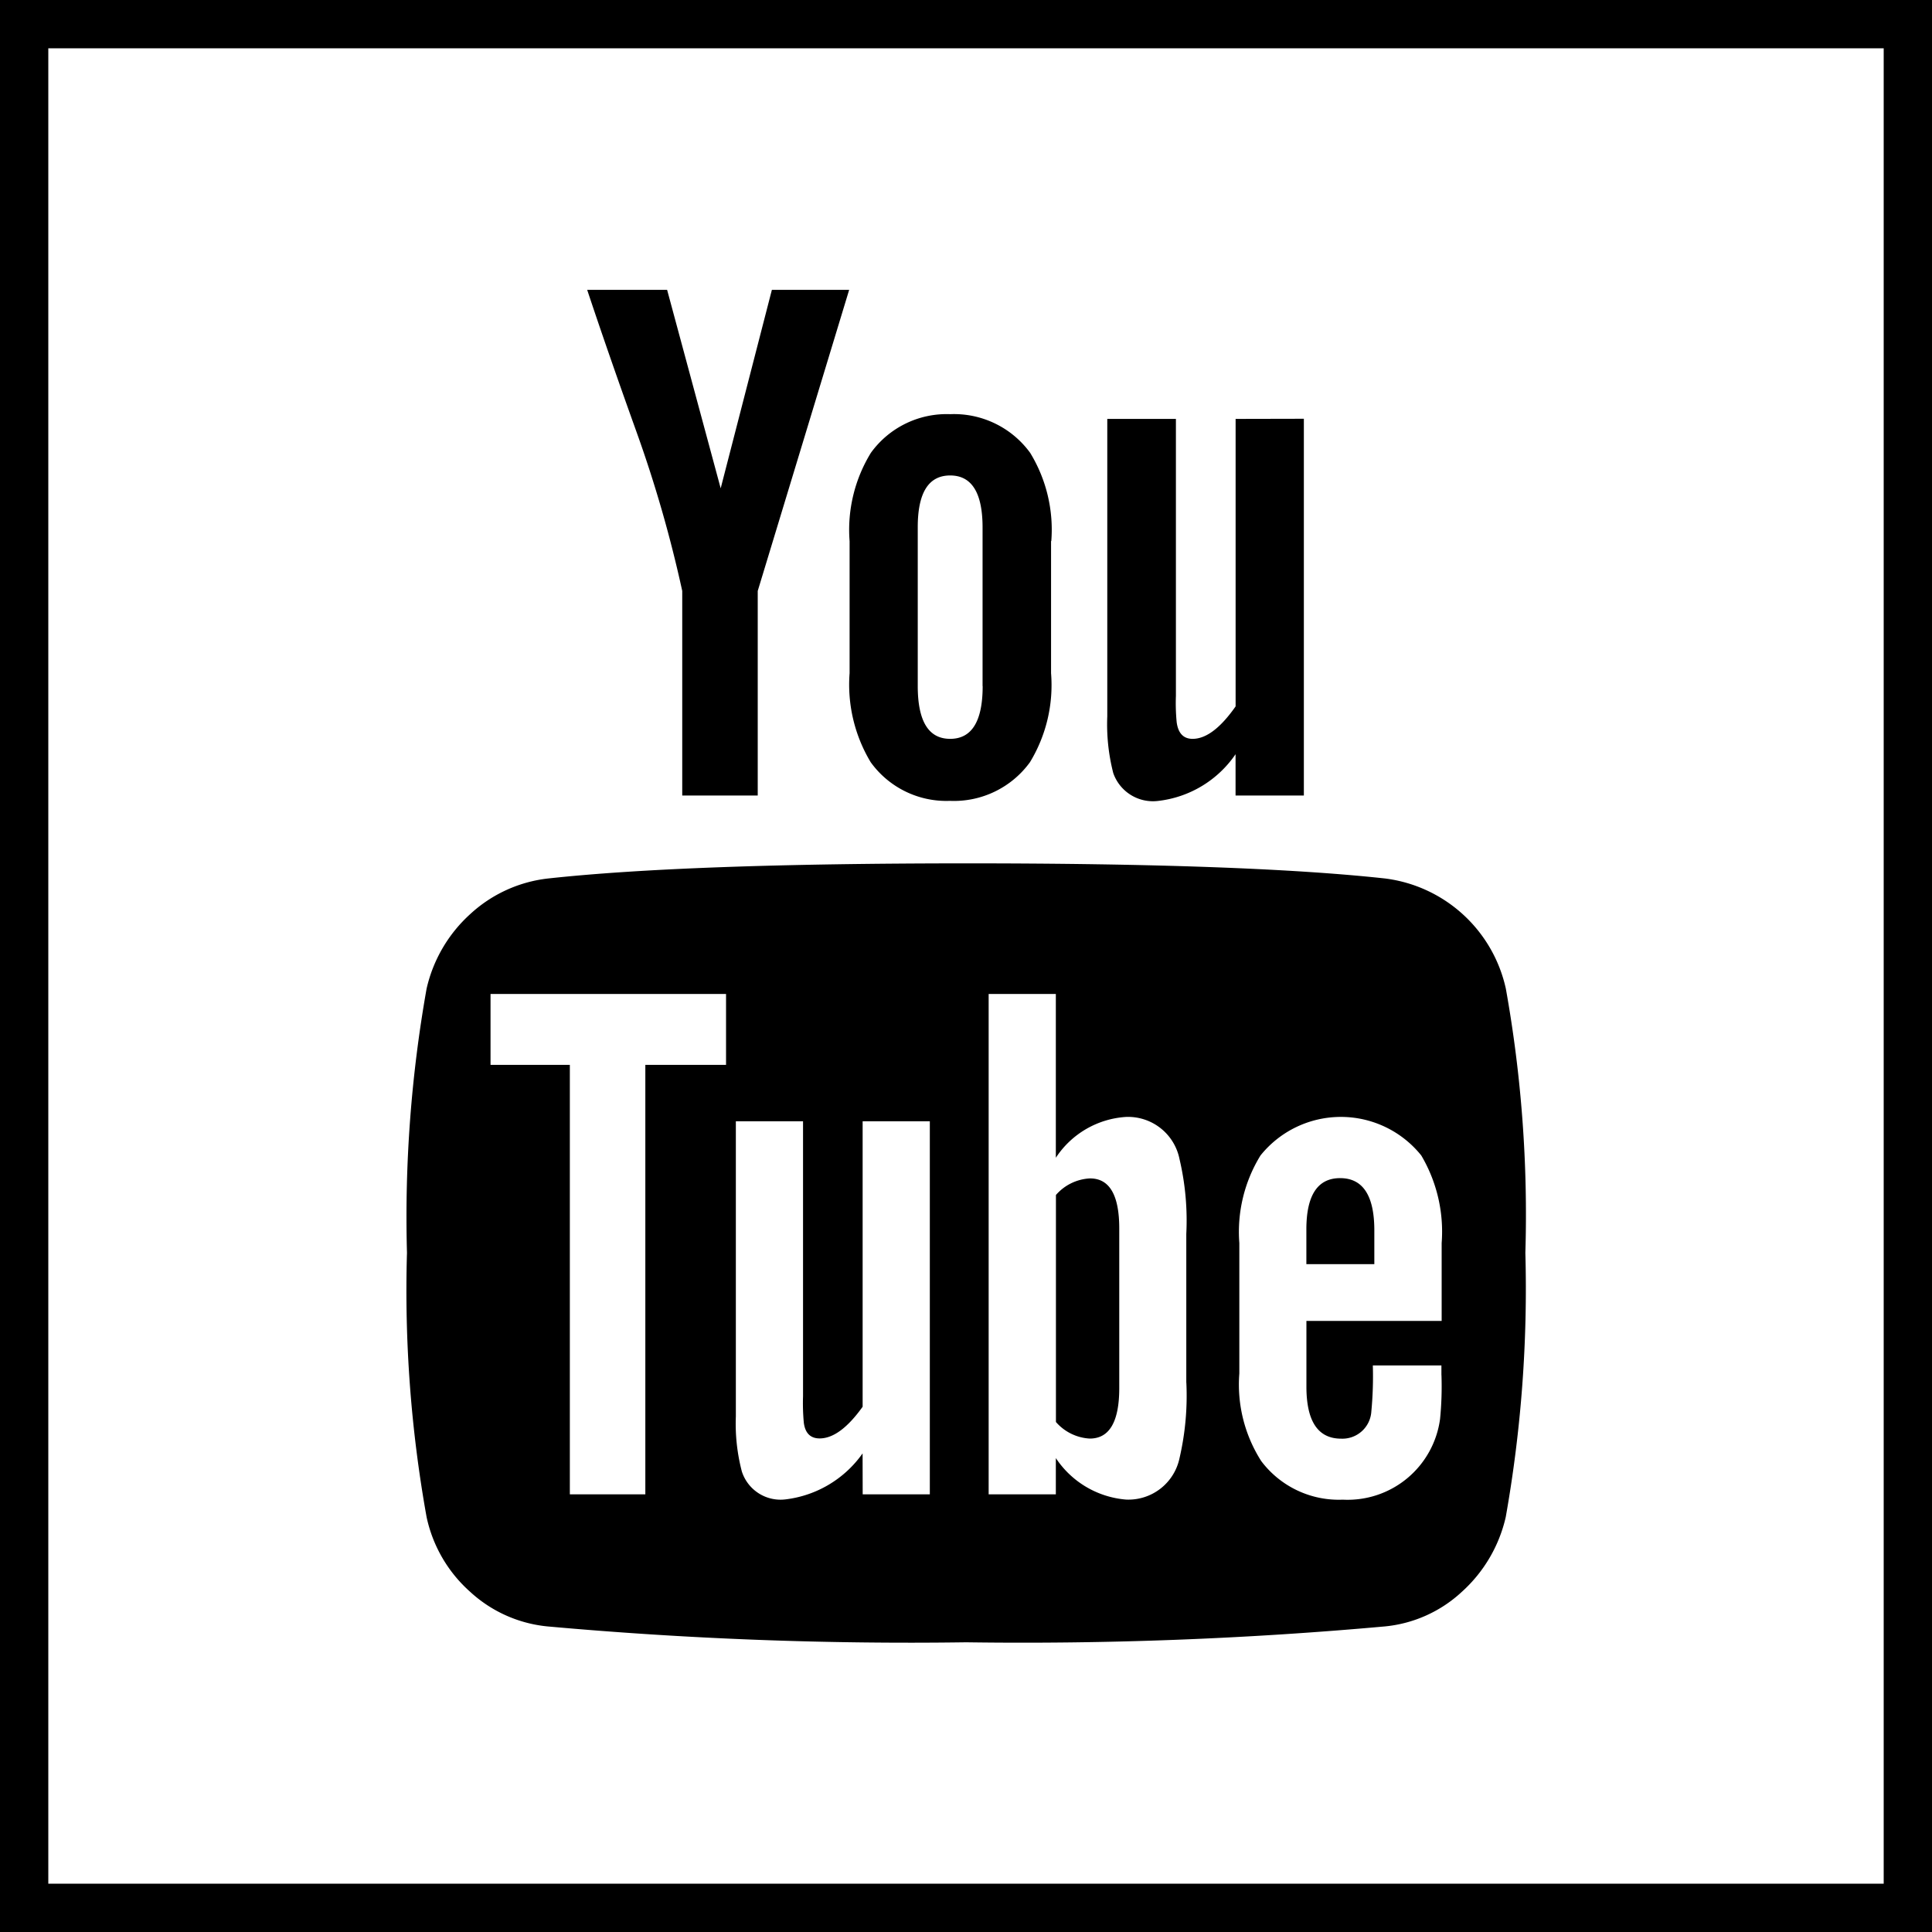
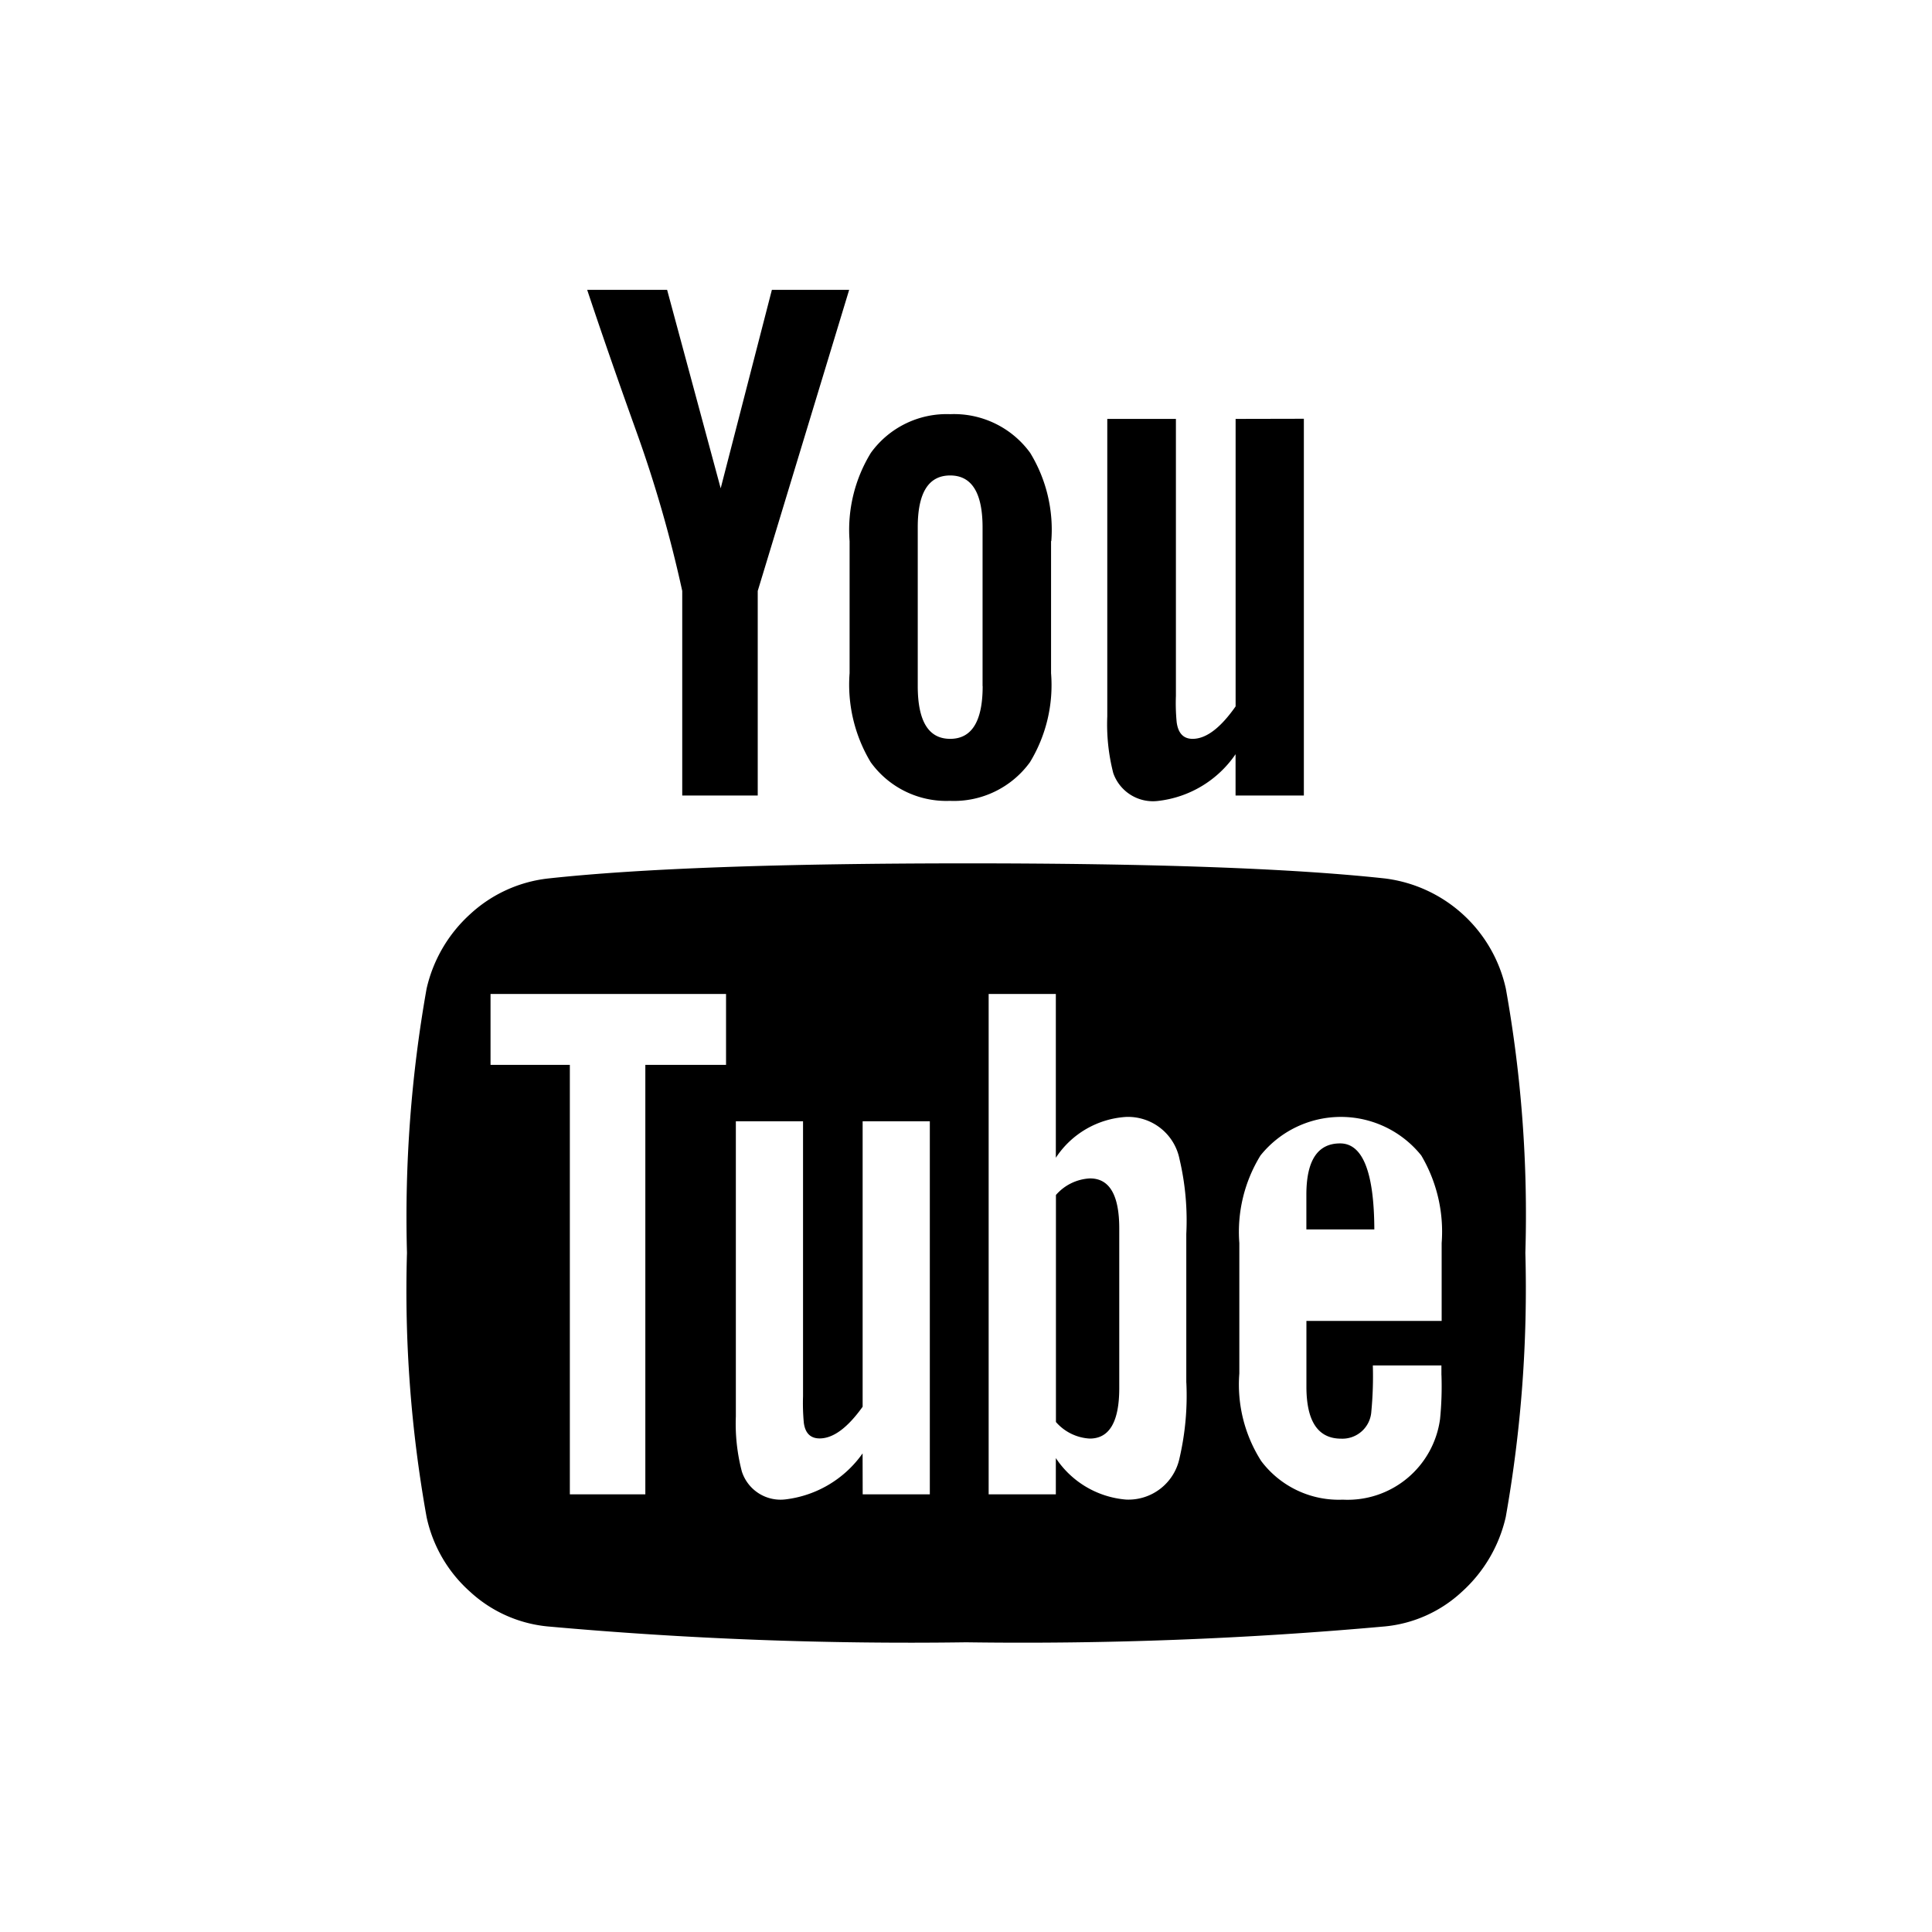
<svg xmlns="http://www.w3.org/2000/svg" id="Social_icon-YT" width="40" height="40" viewBox="0 0 40 40">
  <g id="Rectangle_419" data-name="Rectangle 419" fill="none" stroke="#000" stroke-width="1">
    <rect width="40" height="40" stroke="none" />
-     <rect x="0.5" y="0.5" width="39" height="39" fill="none" />
  </g>
  <g id="Social_icon-YouTube" transform="translate(8.422 6.001)">
-     <path id="youtube" d="M14.992,19.723v3.3q0,1.047-.611,1.046a1,1,0,0,1-.7-.343v-4.7a1,1,0,0,1,.7-.343Q14.993,18.677,14.992,19.723Zm5.281.016v.719H18.866v-.719q0-1.063.7-1.062T20.273,19.739ZM5.18,16.332H6.851V14.864H1.975v1.468H3.617v8.892H5.18Zm4.5,8.892H11.07V17.5H9.679V23.41c-.313.437-.609.656-.891.656-.187,0-.3-.108-.327-.327a4.348,4.348,0,0,1-.016-.548V17.5H7.054v6.109a3.907,3.907,0,0,0,.124,1.141.842.842,0,0,0,.906.578,2.285,2.285,0,0,0,1.594-.952Zm6.7-2.313V19.832a5.542,5.542,0,0,0-.14-1.547,1.086,1.086,0,0,0-1.109-.875,1.879,1.879,0,0,0-1.452.845V14.864H12.288v10.36h1.391v-.751a1.934,1.934,0,0,0,1.452.859,1.081,1.081,0,0,0,1.109-.859A5.721,5.721,0,0,0,16.381,22.91Zm5.282-.156v-.2H20.242a7.69,7.69,0,0,1-.031.954.6.6,0,0,1-.625.562q-.719,0-.719-1.078v-1.36h2.8V20.021a3.1,3.1,0,0,0-.422-1.813,2.134,2.134,0,0,0-3.329,0,3.021,3.021,0,0,0-.438,1.813v2.7a2.943,2.943,0,0,0,.453,1.813,2.009,2.009,0,0,0,1.689.8,1.931,1.931,0,0,0,2.014-1.671A6.83,6.83,0,0,0,21.663,22.754Zm-9.5-14.266V5.207q0-1.079-.672-1.078T10.82,5.207V8.488q0,1.095.672,1.094T12.164,8.488ZM23.4,20.224a27.062,27.062,0,0,1-.406,5.469,2.971,2.971,0,0,1-.907,1.547,2.723,2.723,0,0,1-1.592.718,83.54,83.54,0,0,1-8.673.329,83.478,83.478,0,0,1-8.671-.329,2.757,2.757,0,0,1-1.6-.718,2.87,2.87,0,0,1-.9-1.547,26.5,26.5,0,0,1-.406-5.469,27.039,27.039,0,0,1,.406-5.469,2.969,2.969,0,0,1,.906-1.547,2.842,2.842,0,0,1,1.61-.735q2.859-.312,8.656-.313t8.673.313a2.934,2.934,0,0,1,2.5,2.282A26.478,26.478,0,0,1,23.4,20.224ZM7.8.286H9.4L7.507,6.52v4.235H5.944V6.52A26.4,26.4,0,0,0,4.99,3.207Q4.413,1.6,3.976.286H5.631L6.74,4.395Zm5.78,5.2V8.222a3.074,3.074,0,0,1-.437,1.844,1.945,1.945,0,0,1-1.656.8,1.931,1.931,0,0,1-1.641-.8,3.118,3.118,0,0,1-.437-1.844V5.489A3.048,3.048,0,0,1,9.85,3.66a1.935,1.935,0,0,1,1.641-.8,1.95,1.95,0,0,1,1.656.8A3.048,3.048,0,0,1,13.585,5.489Zm5.234-2.531v7.8H17.4V9.9a2.249,2.249,0,0,1-1.61.968.87.87,0,0,1-.922-.577,4.055,4.055,0,0,1-.124-1.173V2.958h1.421V8.691a4.07,4.07,0,0,0,.016.548c.031.229.142.343.329.343q.42,0,.891-.672V2.958Z" transform="translate(-0.241 -0.286)" fill-rule="evenodd" />
+     <path id="youtube" d="M14.992,19.723v3.3q0,1.047-.611,1.046a1,1,0,0,1-.7-.343v-4.7a1,1,0,0,1,.7-.343Q14.993,18.677,14.992,19.723Zm5.281.016H18.866v-.719q0-1.063.7-1.062T20.273,19.739ZM5.18,16.332H6.851V14.864H1.975v1.468H3.617v8.892H5.18Zm4.5,8.892H11.07V17.5H9.679V23.41c-.313.437-.609.656-.891.656-.187,0-.3-.108-.327-.327a4.348,4.348,0,0,1-.016-.548V17.5H7.054v6.109a3.907,3.907,0,0,0,.124,1.141.842.842,0,0,0,.906.578,2.285,2.285,0,0,0,1.594-.952Zm6.7-2.313V19.832a5.542,5.542,0,0,0-.14-1.547,1.086,1.086,0,0,0-1.109-.875,1.879,1.879,0,0,0-1.452.845V14.864H12.288v10.36h1.391v-.751a1.934,1.934,0,0,0,1.452.859,1.081,1.081,0,0,0,1.109-.859A5.721,5.721,0,0,0,16.381,22.91Zm5.282-.156v-.2H20.242a7.69,7.69,0,0,1-.031.954.6.6,0,0,1-.625.562q-.719,0-.719-1.078v-1.36h2.8V20.021a3.1,3.1,0,0,0-.422-1.813,2.134,2.134,0,0,0-3.329,0,3.021,3.021,0,0,0-.438,1.813v2.7a2.943,2.943,0,0,0,.453,1.813,2.009,2.009,0,0,0,1.689.8,1.931,1.931,0,0,0,2.014-1.671A6.83,6.83,0,0,0,21.663,22.754Zm-9.5-14.266V5.207q0-1.079-.672-1.078T10.82,5.207V8.488q0,1.095.672,1.094T12.164,8.488ZM23.4,20.224a27.062,27.062,0,0,1-.406,5.469,2.971,2.971,0,0,1-.907,1.547,2.723,2.723,0,0,1-1.592.718,83.54,83.54,0,0,1-8.673.329,83.478,83.478,0,0,1-8.671-.329,2.757,2.757,0,0,1-1.6-.718,2.87,2.87,0,0,1-.9-1.547,26.5,26.5,0,0,1-.406-5.469,27.039,27.039,0,0,1,.406-5.469,2.969,2.969,0,0,1,.906-1.547,2.842,2.842,0,0,1,1.61-.735q2.859-.312,8.656-.313t8.673.313a2.934,2.934,0,0,1,2.5,2.282A26.478,26.478,0,0,1,23.4,20.224ZM7.8.286H9.4L7.507,6.52v4.235H5.944V6.52A26.4,26.4,0,0,0,4.99,3.207Q4.413,1.6,3.976.286H5.631L6.74,4.395Zm5.78,5.2V8.222a3.074,3.074,0,0,1-.437,1.844,1.945,1.945,0,0,1-1.656.8,1.931,1.931,0,0,1-1.641-.8,3.118,3.118,0,0,1-.437-1.844V5.489A3.048,3.048,0,0,1,9.85,3.66a1.935,1.935,0,0,1,1.641-.8,1.95,1.95,0,0,1,1.656.8A3.048,3.048,0,0,1,13.585,5.489Zm5.234-2.531v7.8H17.4V9.9a2.249,2.249,0,0,1-1.61.968.87.87,0,0,1-.922-.577,4.055,4.055,0,0,1-.124-1.173V2.958h1.421V8.691a4.07,4.07,0,0,0,.016.548c.031.229.142.343.329.343q.42,0,.891-.672V2.958Z" transform="translate(-0.241 -0.286)" fill-rule="evenodd" />
  </g>
</svg>